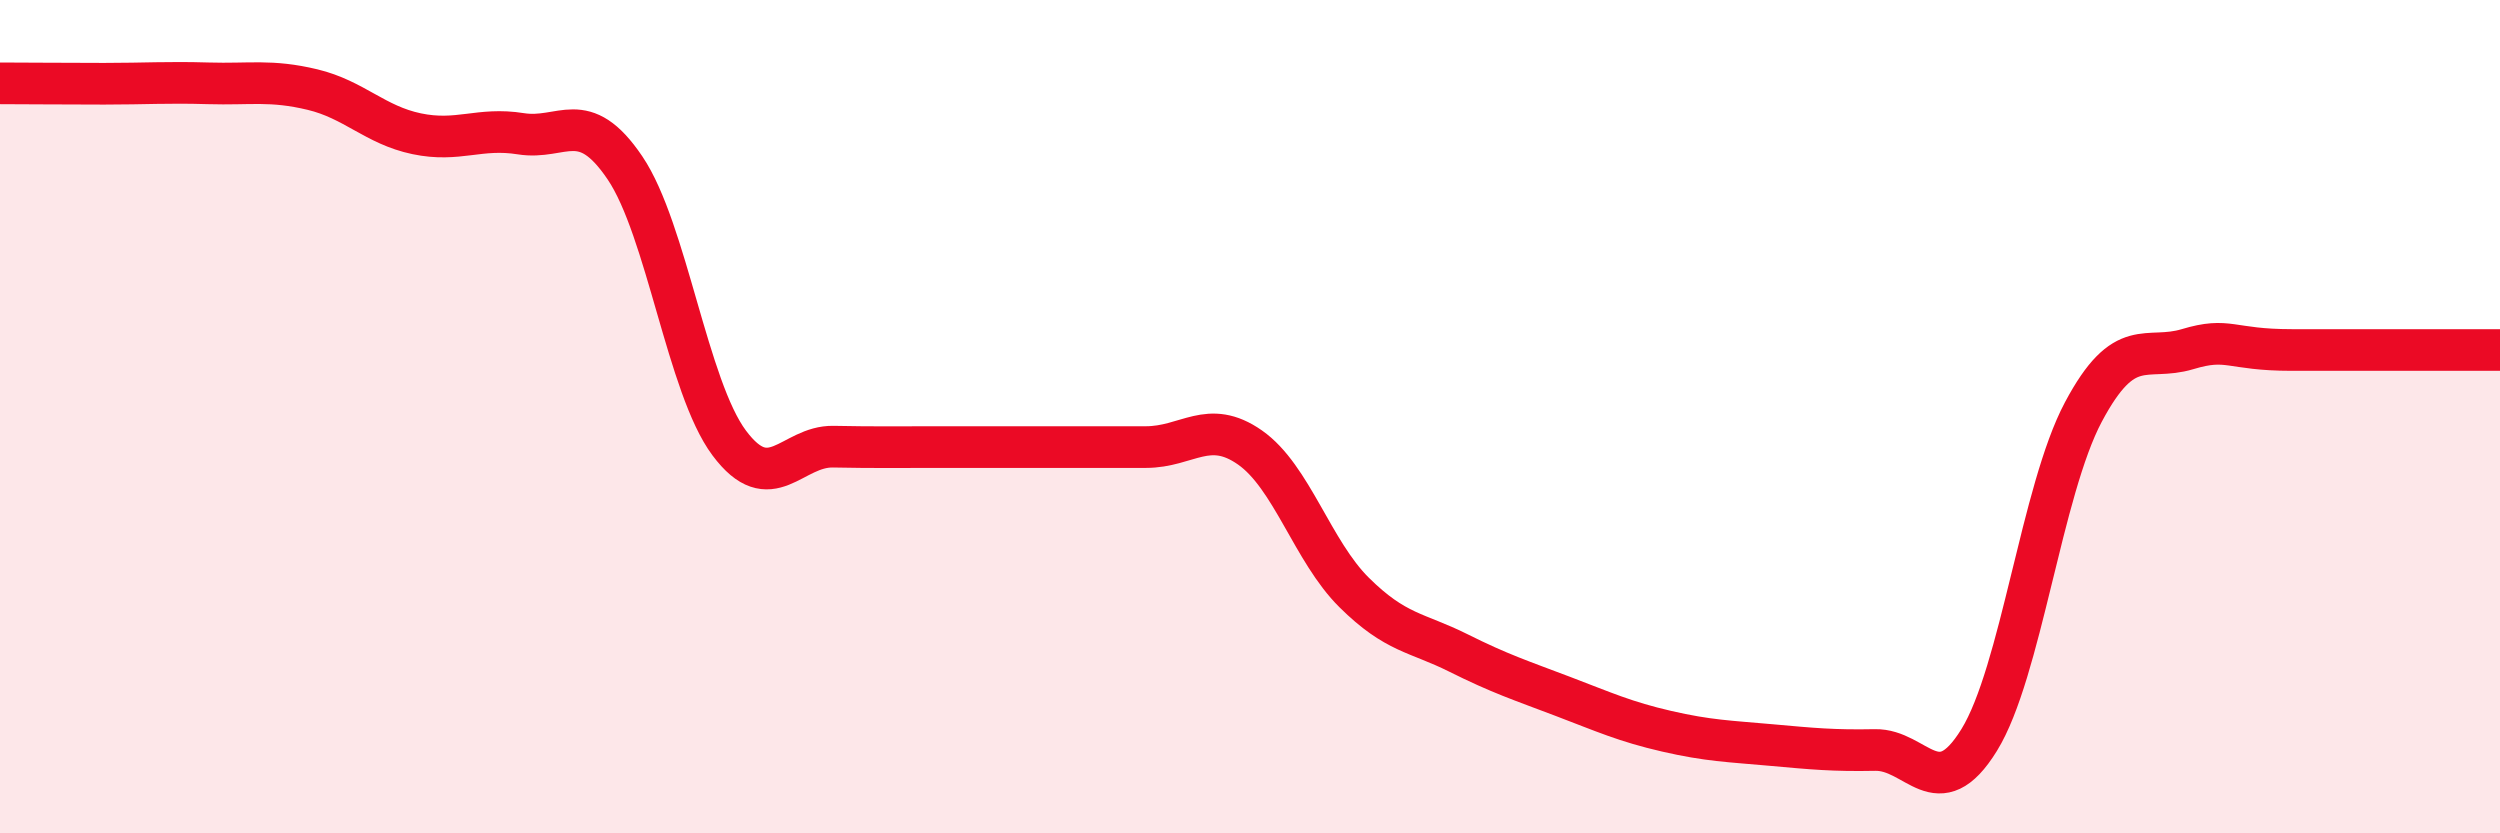
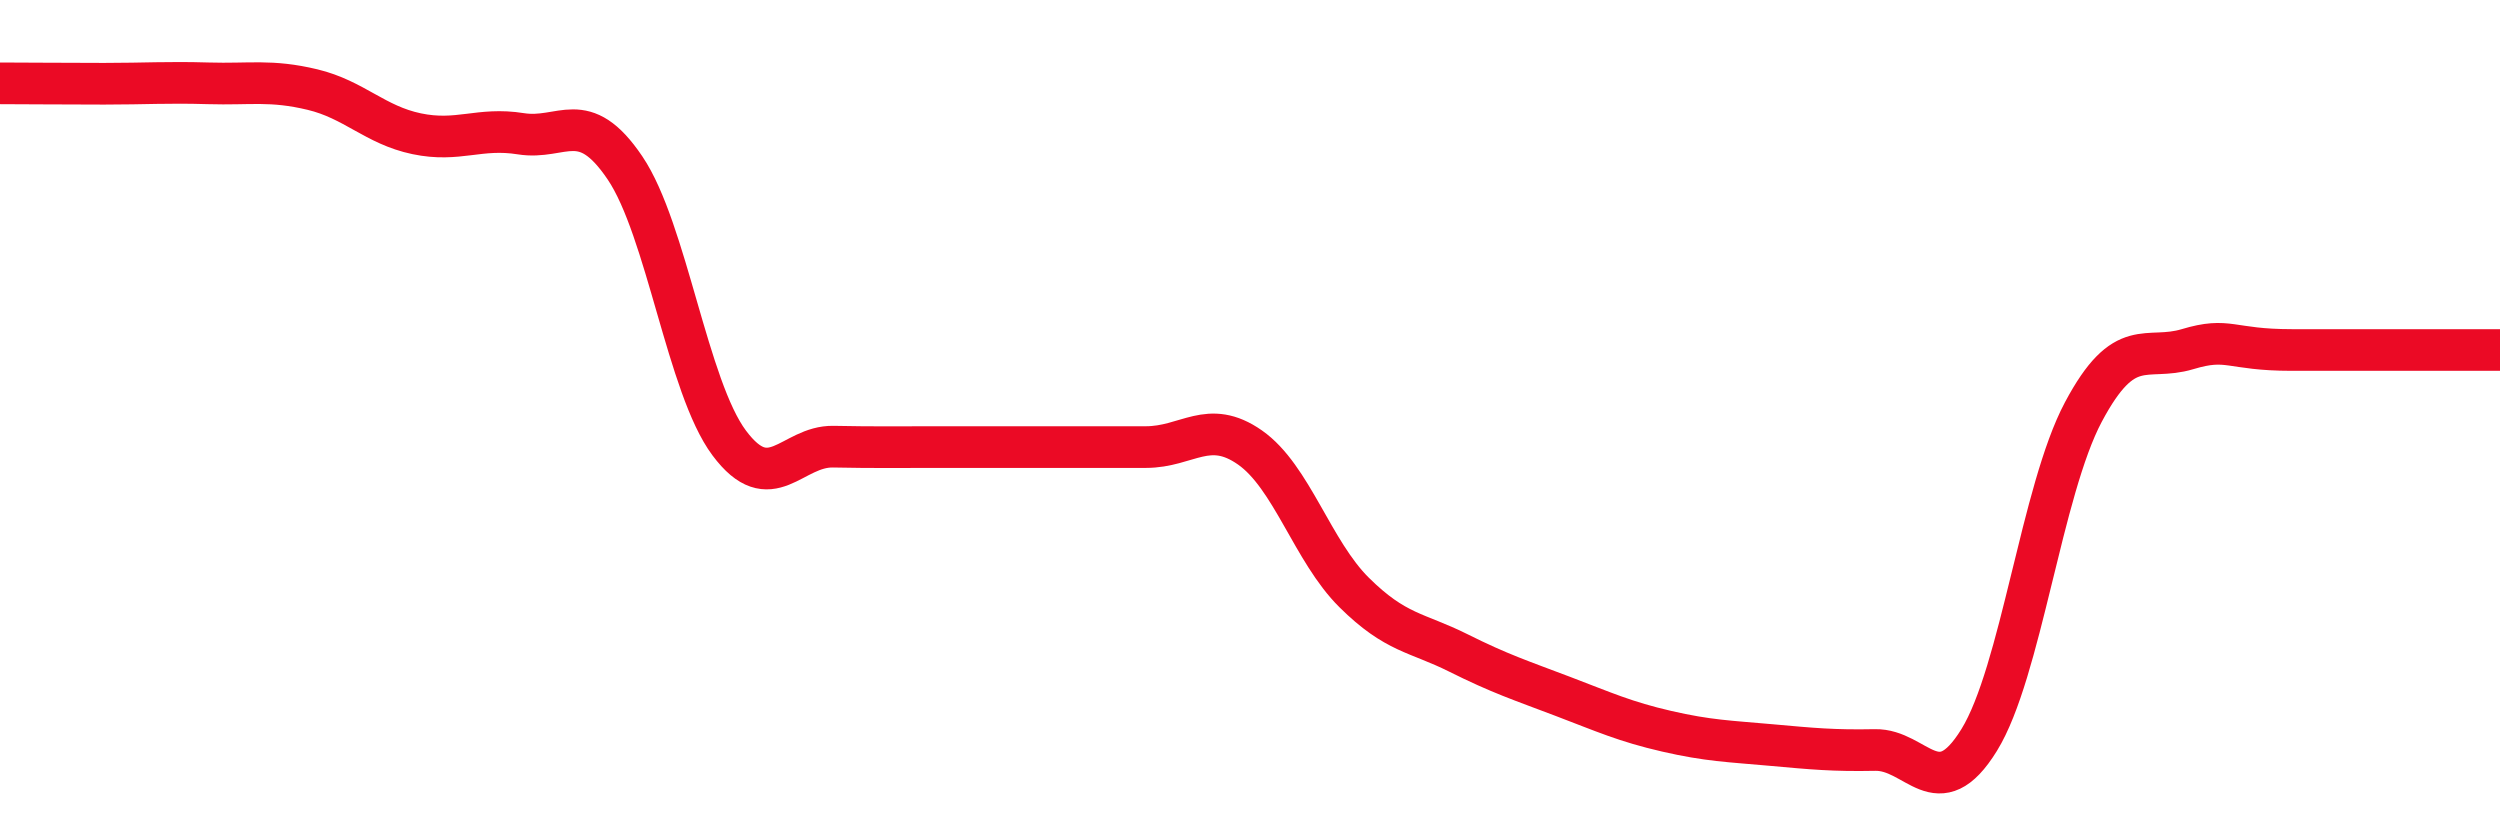
<svg xmlns="http://www.w3.org/2000/svg" width="60" height="20" viewBox="0 0 60 20">
-   <path d="M 0,2 C 0.5,2 1.5,2.01 2.5,2.01 C 3.5,2.01 4,1.97 5,2 C 6,2.03 6.5,1.91 7.5,2.15 C 8.5,2.39 9,3 10,3.21 C 11,3.42 11.5,3.05 12.5,3.21 C 13.5,3.37 14,2.55 15,4.03 C 16,5.51 16.5,9.29 17.5,10.63 C 18.5,11.97 19,10.7 20,10.72 C 21,10.74 21.5,10.73 22.5,10.73 C 23.5,10.73 24,10.73 25,10.73 C 26,10.73 26.5,10.73 27.5,10.73 C 28.5,10.73 29,10.04 30,10.74 C 31,11.44 31.5,13.23 32.5,14.22 C 33.5,15.21 34,15.17 35,15.67 C 36,16.17 36.5,16.33 37.5,16.71 C 38.5,17.09 39,17.32 40,17.55 C 41,17.78 41.5,17.79 42.5,17.88 C 43.5,17.97 44,18.02 45,18 C 46,17.98 46.5,19.38 47.5,17.76 C 48.5,16.14 49,11.77 50,9.89 C 51,8.01 51.5,8.68 52.5,8.38 C 53.5,8.08 53.5,8.4 55,8.4 C 56.5,8.4 59,8.4 60,8.4L60 20L0 20Z" fill="#EB0A25" opacity="0.1" stroke-linecap="round" stroke-linejoin="round" />
  <path d="M 0,2 C 0.5,2 1.5,2.01 2.5,2.01 C 3.5,2.01 4,1.97 5,2 C 6,2.03 6.5,1.91 7.5,2.15 C 8.5,2.39 9,3 10,3.21 C 11,3.42 11.5,3.05 12.5,3.21 C 13.5,3.37 14,2.55 15,4.03 C 16,5.51 16.5,9.29 17.5,10.63 C 18.5,11.97 19,10.7 20,10.72 C 21,10.74 21.5,10.73 22.5,10.73 C 23.5,10.73 24,10.73 25,10.73 C 26,10.73 26.5,10.73 27.5,10.73 C 28.5,10.73 29,10.04 30,10.74 C 31,11.44 31.5,13.23 32.5,14.22 C 33.5,15.21 34,15.17 35,15.67 C 36,16.17 36.5,16.33 37.5,16.71 C 38.5,17.09 39,17.32 40,17.55 C 41,17.78 41.5,17.79 42.5,17.88 C 43.5,17.97 44,18.02 45,18 C 46,17.98 46.5,19.38 47.5,17.76 C 48.5,16.14 49,11.77 50,9.89 C 51,8.01 51.5,8.68 52.5,8.38 C 53.5,8.08 53.5,8.4 55,8.4 C 56.5,8.4 59,8.4 60,8.4" stroke="#EB0A25" stroke-width="1" fill="none" stroke-linecap="round" stroke-linejoin="round" />
</svg>